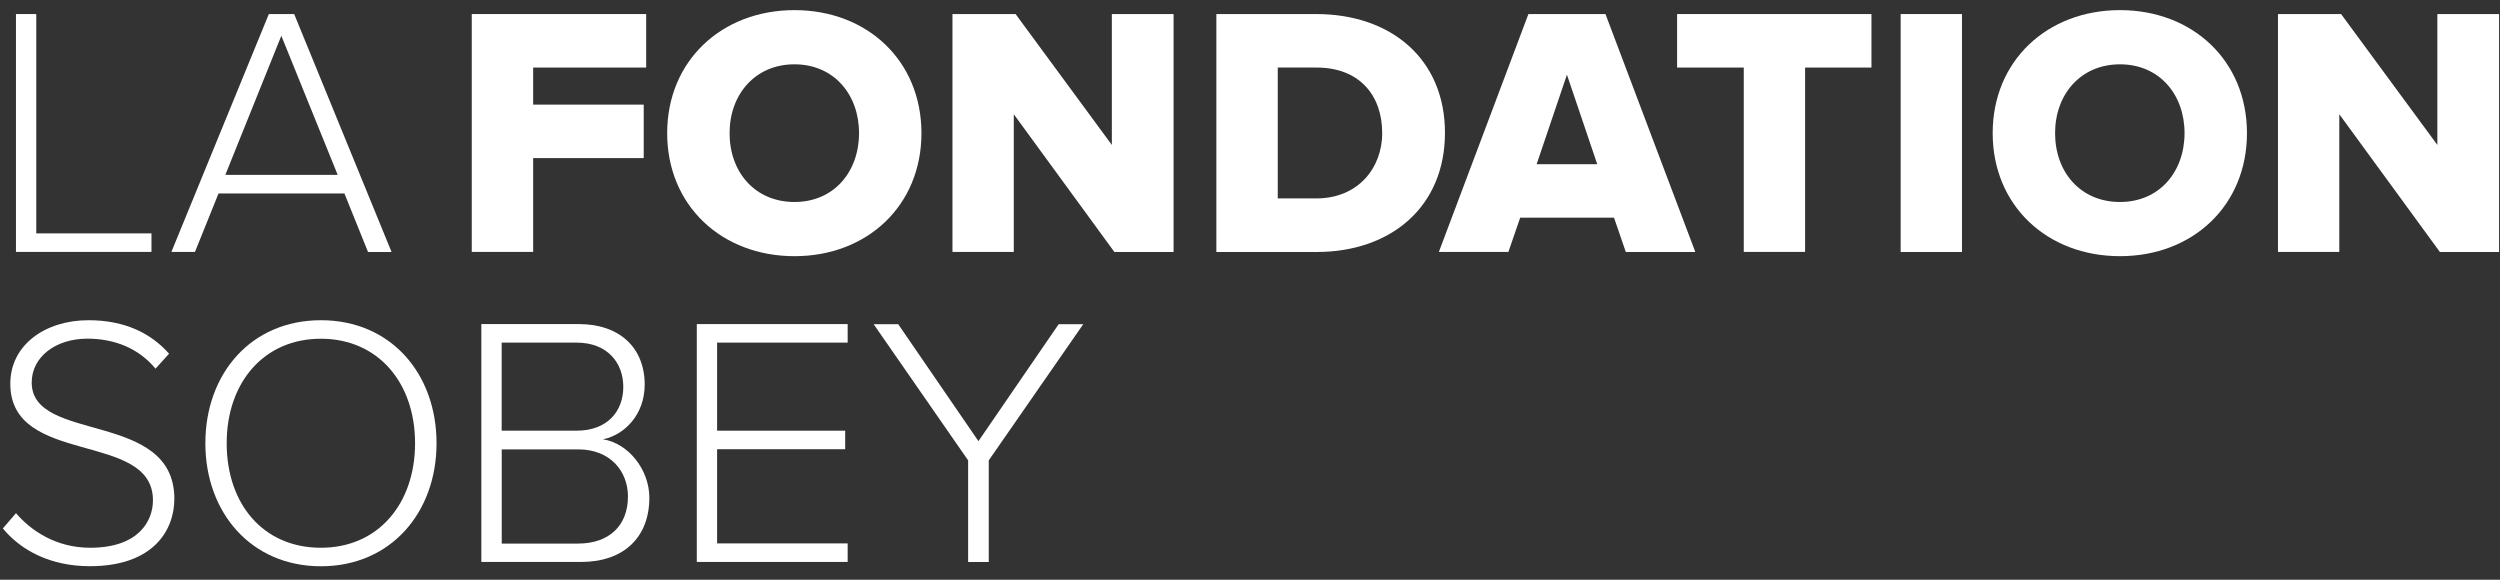
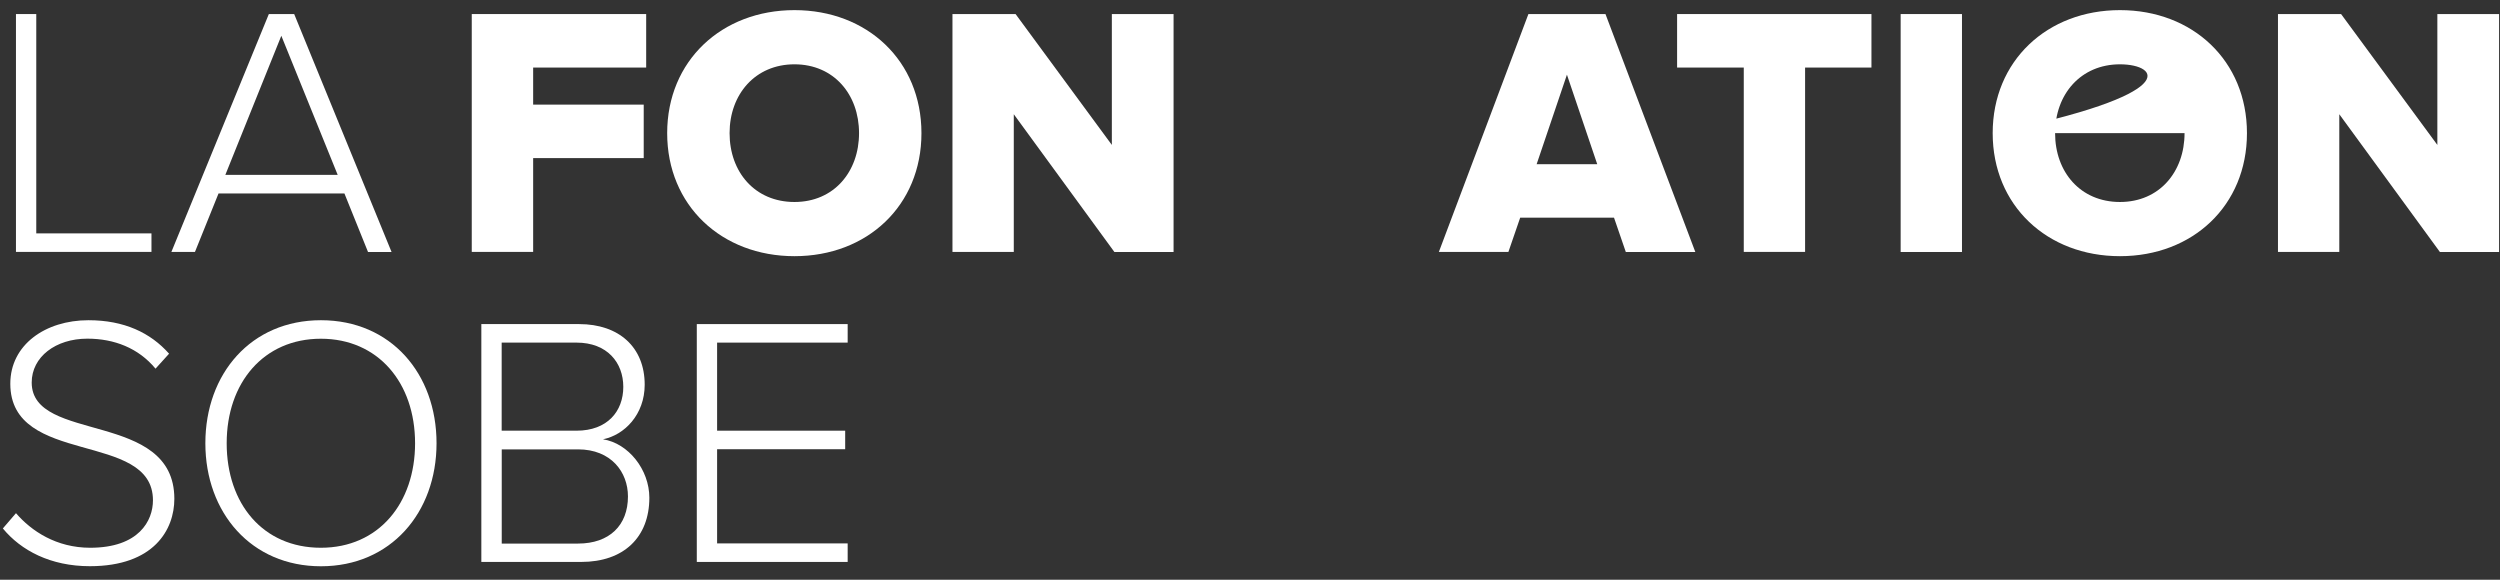
<svg xmlns="http://www.w3.org/2000/svg" width="138" height="32" viewBox="0 0 138 32" fill="none">
  <rect x="0" y="0" width="138" height="32" fill="#333333" stroke="none" />
  <g clip-path="url(#clip0_1928_113902)">
    <path d="M0.881 13.905V0.776H2.002V12.883H8.361V13.905H0.881Z" fill="white" />
    <path d="M20.313 13.905L19.012 10.679H12.063L10.762 13.905H9.461L14.84 0.776H16.239L21.614 13.91H20.313V13.905ZM15.529 1.975L12.439 9.652H18.64L15.529 1.975Z" fill="white" />
    <path d="M26.041 13.905V0.776H35.669V3.729H29.43V5.775H35.533V8.727H29.43V13.905H26.045H26.041Z" fill="white" />
    <path d="M36.828 7.35C36.828 3.353 39.841 0.559 43.855 0.559C47.869 0.559 50.864 3.353 50.864 7.35C50.864 11.347 47.873 14.141 43.855 14.141C39.837 14.141 36.828 11.347 36.828 7.35ZM47.419 7.35C47.419 5.206 46.02 3.55 43.855 3.55C41.69 3.55 40.273 5.202 40.273 7.35C40.273 9.498 41.672 11.15 43.855 11.15C46.037 11.15 47.419 9.477 47.419 7.35Z" fill="white" />
    <path d="M61.511 13.905L55.961 6.305V13.905H52.576V0.776H56.06L61.374 8V0.776H64.781V13.91H61.511V13.905Z" fill="white" />
-     <path d="M67.143 13.905V0.776H72.654C76.788 0.776 79.762 3.258 79.762 7.332C79.762 11.406 76.788 13.91 72.676 13.91H67.143V13.905ZM76.296 7.332C76.296 5.304 75.076 3.729 72.676 3.729H70.532V10.953H72.659C74.961 10.953 76.3 9.279 76.3 7.332H76.296Z" fill="white" />
    <path d="M89.743 13.905L89.093 12.014H83.915L83.264 13.905H79.426L84.368 0.776H88.622L93.582 13.91H89.743V13.905ZM86.495 4.123L84.822 9.065H88.168L86.495 4.123Z" fill="white" />
    <path d="M96.256 13.905V3.729H92.576V0.776H103.304V3.729H99.641V13.905H96.256Z" fill="white" />
    <path d="M104.916 13.905V0.776H108.301V13.91H104.916V13.905Z" fill="white" />
-     <path d="M109.996 7.35C109.996 3.353 113.009 0.559 117.023 0.559C121.037 0.559 124.032 3.353 124.032 7.35C124.032 11.347 121.041 14.141 117.023 14.141C113.004 14.141 109.996 11.347 109.996 7.35ZM120.587 7.35C120.587 5.206 119.188 3.55 117.023 3.55C114.857 3.55 113.441 5.202 113.441 7.35C113.441 9.498 114.84 11.15 117.023 11.15C119.205 11.15 120.587 9.477 120.587 7.35Z" fill="white" />
+     <path d="M109.996 7.35C109.996 3.353 113.009 0.559 117.023 0.559C121.037 0.559 124.032 3.353 124.032 7.35C124.032 11.347 121.041 14.141 117.023 14.141C113.004 14.141 109.996 11.347 109.996 7.35ZC120.587 5.206 119.188 3.55 117.023 3.55C114.857 3.55 113.441 5.202 113.441 7.35C113.441 9.498 114.84 11.15 117.023 11.15C119.205 11.15 120.587 9.477 120.587 7.35Z" fill="white" />
    <path d="M134.679 13.905L129.129 6.305V13.905H125.744V0.776H129.228L134.542 8V0.776H137.949V13.91H134.679V13.905Z" fill="white" />
    <path d="M0.154 29.174L0.882 28.327C1.729 29.311 3.107 30.236 4.977 30.236C7.673 30.236 8.443 28.738 8.443 27.617C8.443 23.757 0.569 25.768 0.569 21.181C0.569 19.037 2.499 17.676 4.883 17.676C6.851 17.676 8.306 18.365 9.333 19.524L8.585 20.35C7.639 19.208 6.299 18.694 4.823 18.694C3.073 18.694 1.75 19.7 1.75 21.116C1.75 24.484 9.624 22.631 9.624 27.535C9.624 29.23 8.503 31.254 4.96 31.254C2.795 31.254 1.16 30.39 0.154 29.166L0.154 29.174Z" fill="white" />
    <path d="M11.336 24.467C11.336 20.628 13.857 17.676 17.716 17.676C21.576 17.676 24.097 20.628 24.097 24.467C24.097 28.306 21.559 31.258 17.716 31.258C13.874 31.258 11.336 28.306 11.336 24.467ZM22.912 24.467C22.912 21.121 20.866 18.698 17.712 18.698C14.558 18.698 12.513 21.121 12.513 24.467C12.513 27.814 14.52 30.236 17.712 30.236C20.904 30.236 22.912 27.775 22.912 24.467Z" fill="white" />
    <path d="M26.57 31.023V17.89H31.967C34.17 17.89 35.587 19.169 35.587 21.236C35.587 22.888 34.466 24.013 33.285 24.249C34.684 24.467 35.844 25.922 35.844 27.475C35.844 29.662 34.427 31.019 32.082 31.019H26.57V31.023ZM34.406 21.356C34.406 20.017 33.52 18.912 31.825 18.912H27.692V23.774H31.825C33.52 23.774 34.406 22.712 34.406 21.352V21.356ZM34.663 27.403C34.663 26.063 33.738 24.805 31.907 24.805H27.696V30.005H31.907C33.64 30.005 34.663 28.999 34.663 27.407V27.403Z" fill="white" />
    <path d="M38.463 31.023V17.89H46.791V18.912H39.584V23.774H46.654V24.797H39.584V29.996H46.791V31.019H38.463V31.023Z" fill="white" />
-     <path d="M53.441 31.024V25.413L48.225 17.895H49.581L54.01 24.352L58.439 17.895H59.796L54.579 25.413V31.024H53.437H53.441Z" fill="white" />
  </g>
  <defs>
    <clipPath id="clip0_1928_113902">
      <rect width="137.795" height="30.7" fill="white" transform="translate(0.154 0.559)" />
    </clipPath>
  </defs>
</svg>